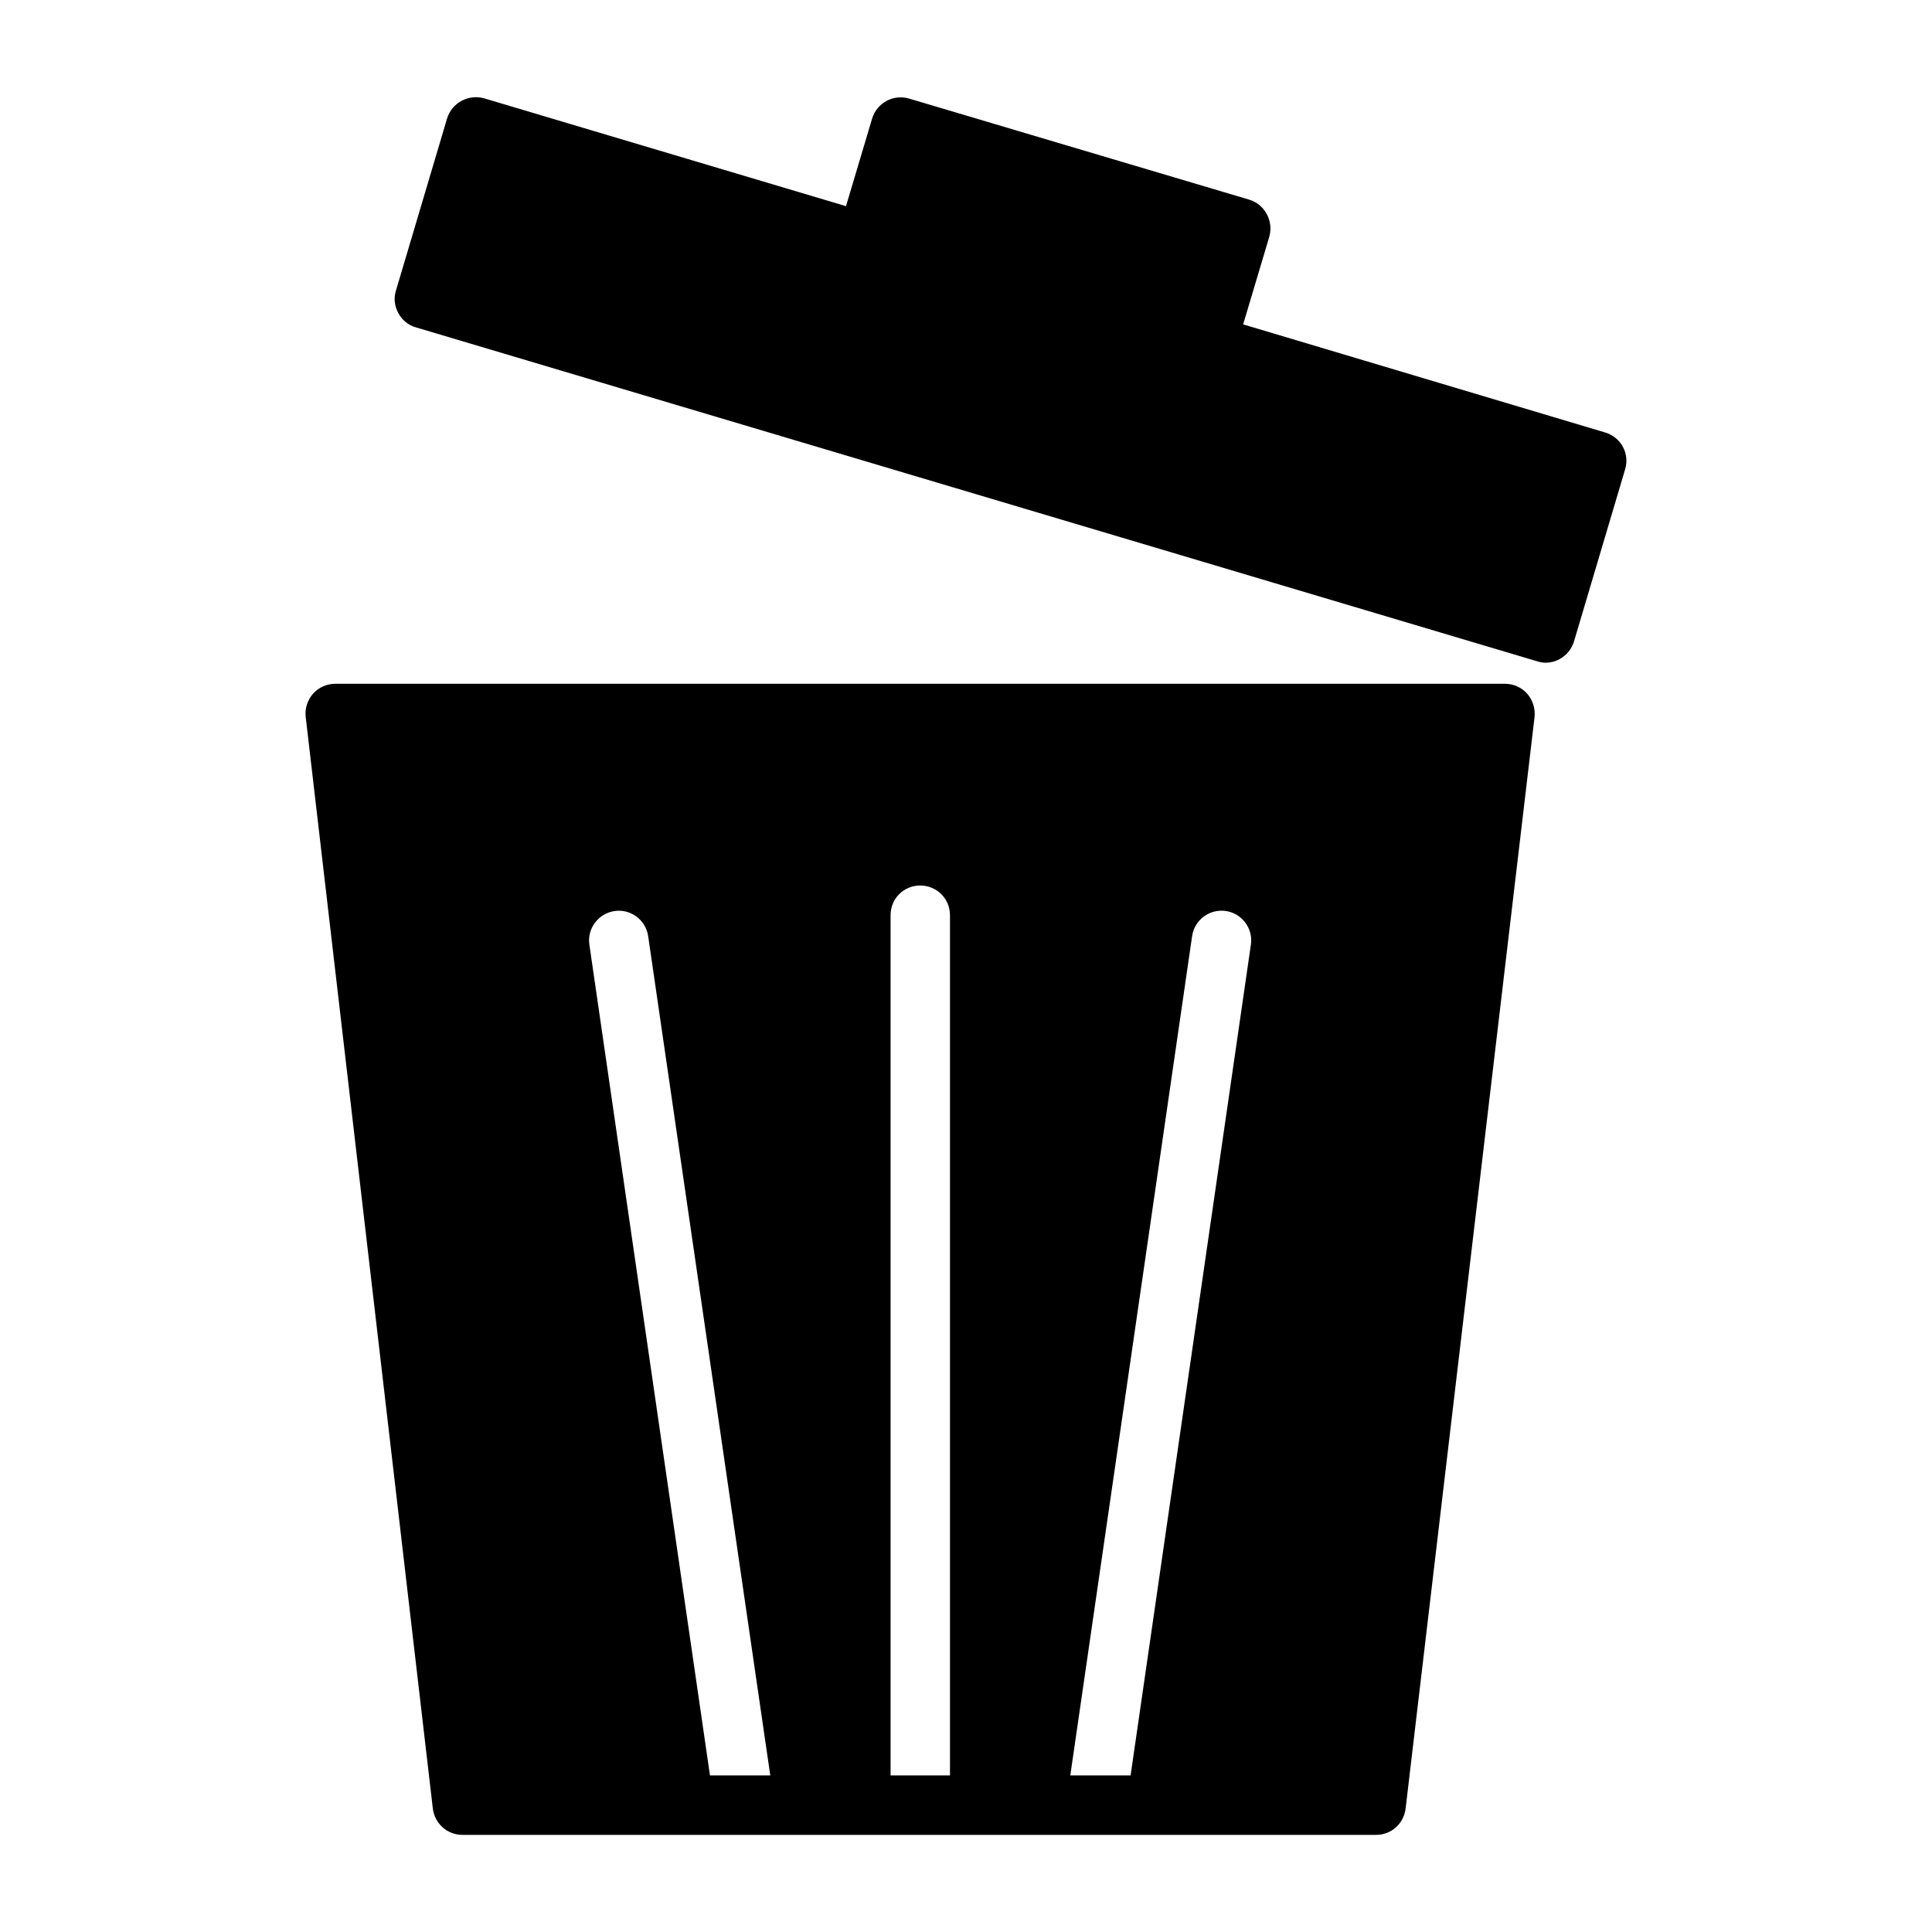
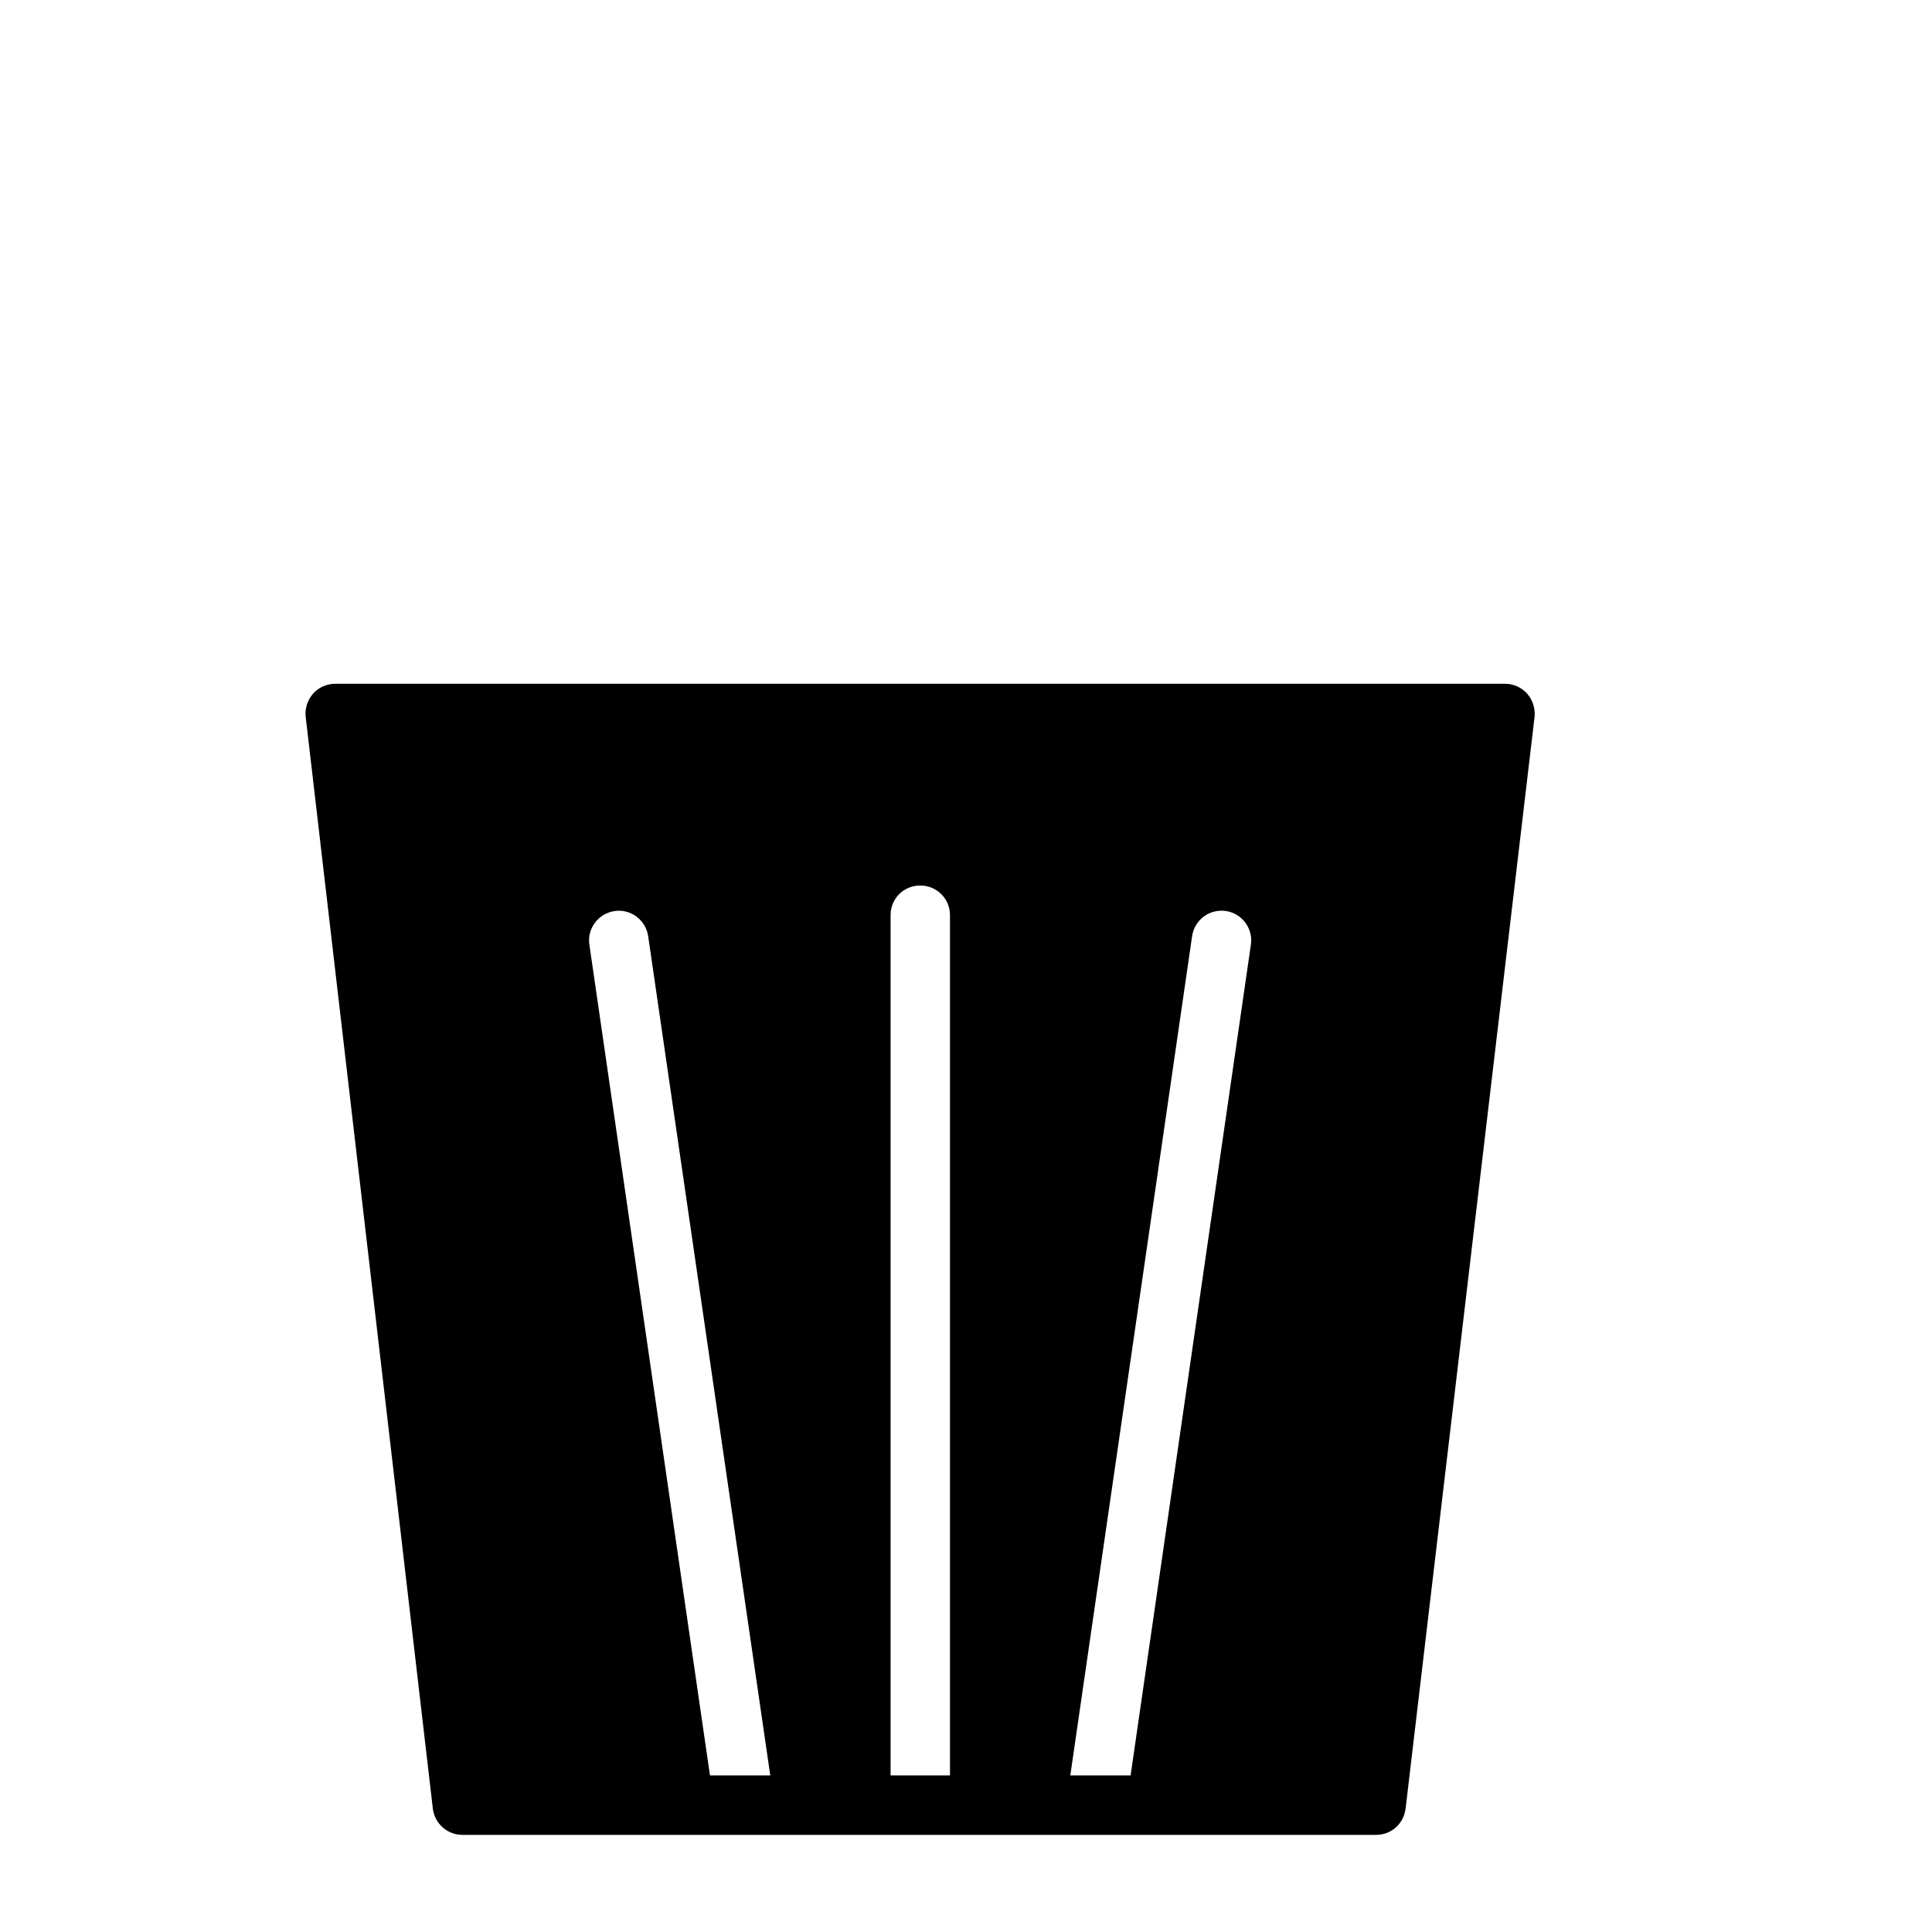
<svg xmlns="http://www.w3.org/2000/svg" fill="#000000" width="800px" height="800px" version="1.1" viewBox="144 144 512 512">
  <g>
    <path d="m542.88 325.21h-310c-2.281 0-4.41 0.945-5.902 2.598-1.496 1.73-2.203 3.938-1.969 6.141l33.691 289.3c0.473 4.016 3.856 7.008 7.793 7.008h242.22c4.016 0 7.32-2.992 7.793-7.008l34.164-289.22c0.234-2.281-0.473-4.488-1.969-6.219-1.492-1.652-3.621-2.598-5.824-2.598zm-210.73 289.3-31.961-220.18c-0.629-4.25 2.363-8.266 6.691-8.895 4.25-0.629 8.266 2.363 8.895 6.691l32.355 222.38zm63.605 0h-15.742v-227.97c0-4.41 3.465-7.871 7.871-7.871 4.328 0 7.871 3.465 7.871 7.871zm47.863 0h-15.98l32.277-222.39c0.629-4.328 4.566-7.32 8.973-6.691 4.25 0.629 7.242 4.644 6.613 8.895z" />
-     <path d="m569.41 258.62-95.961-28.656 6.926-23.223c1.18-4.172-1.18-8.582-5.352-9.84l-90.055-26.762c-4.176-1.262-8.582 1.102-9.844 5.273l-6.926 23.223-95.883-28.574c-4.172-1.18-8.582 1.18-9.84 5.352l-13.539 45.578c-0.629 1.969-0.395 4.172 0.629 5.984 0.945 1.812 2.676 3.227 4.644 3.777l297.09 88.48c0.789 0.234 1.496 0.395 2.281 0.395 1.258 0 2.598-0.316 3.699-0.945 1.891-1.023 3.227-2.676 3.856-4.723l13.539-45.578c1.266-4.172-1.094-8.504-5.266-9.762z" />
  </g>
</svg>